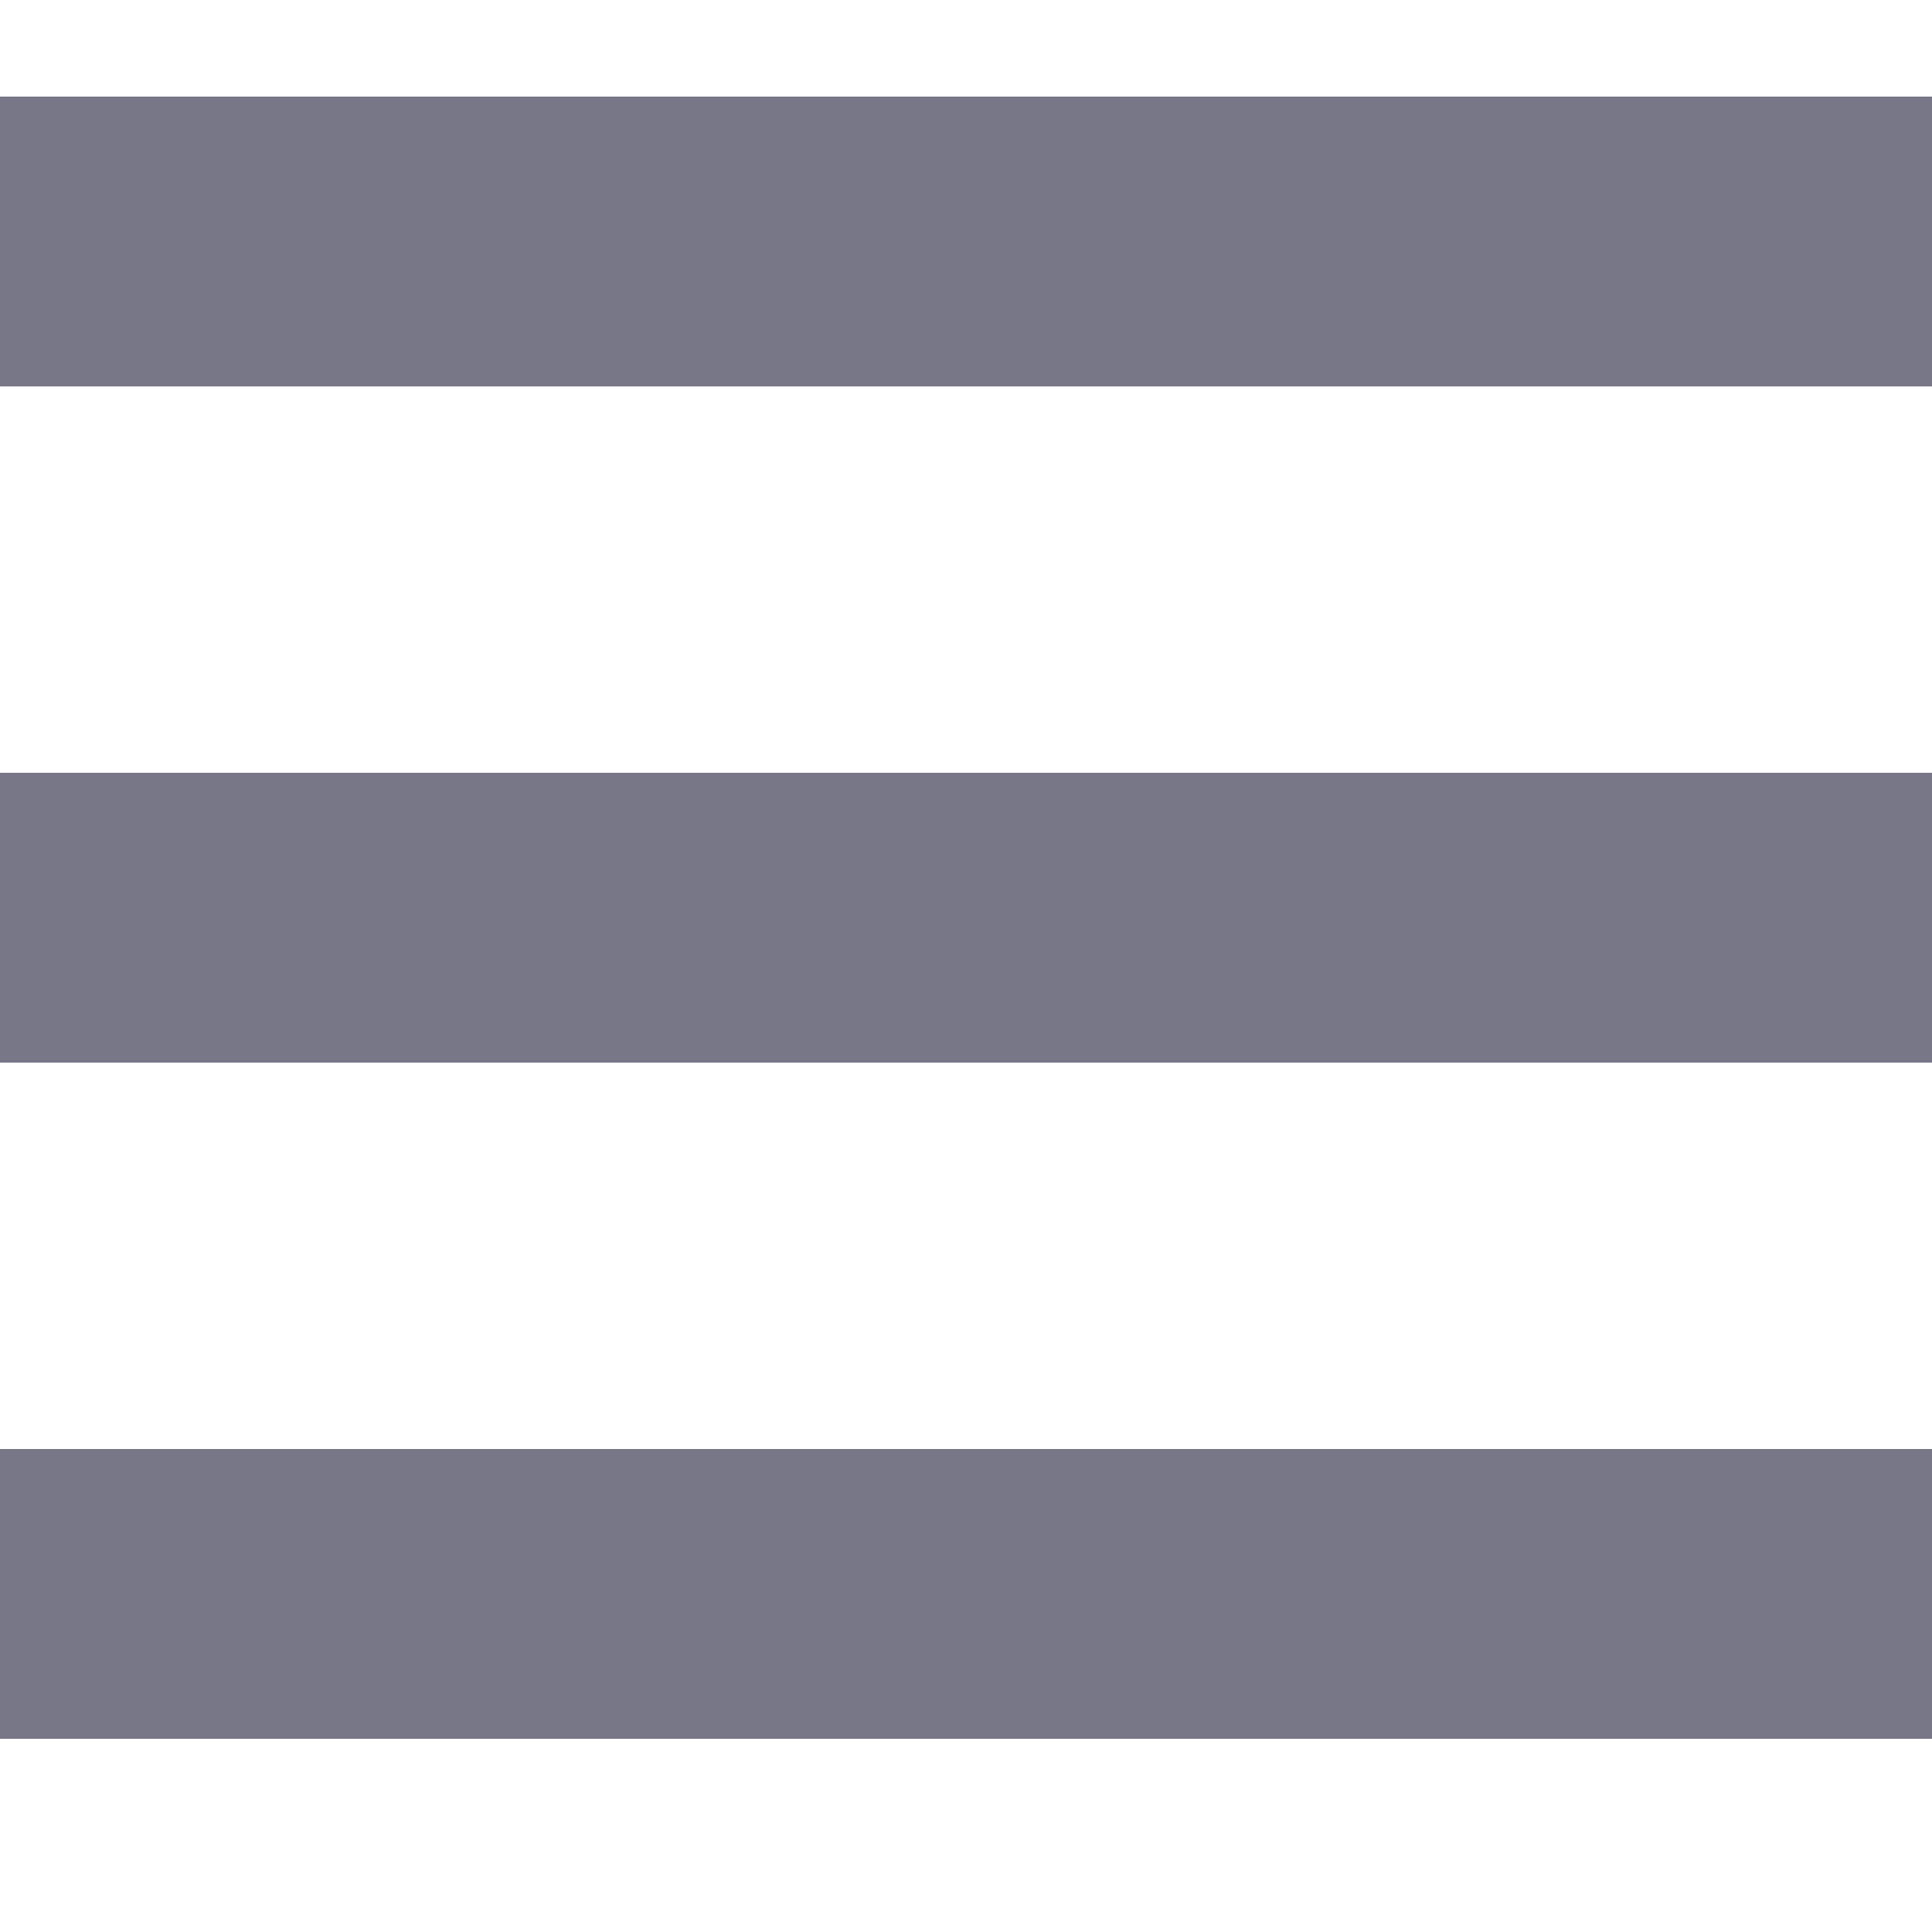
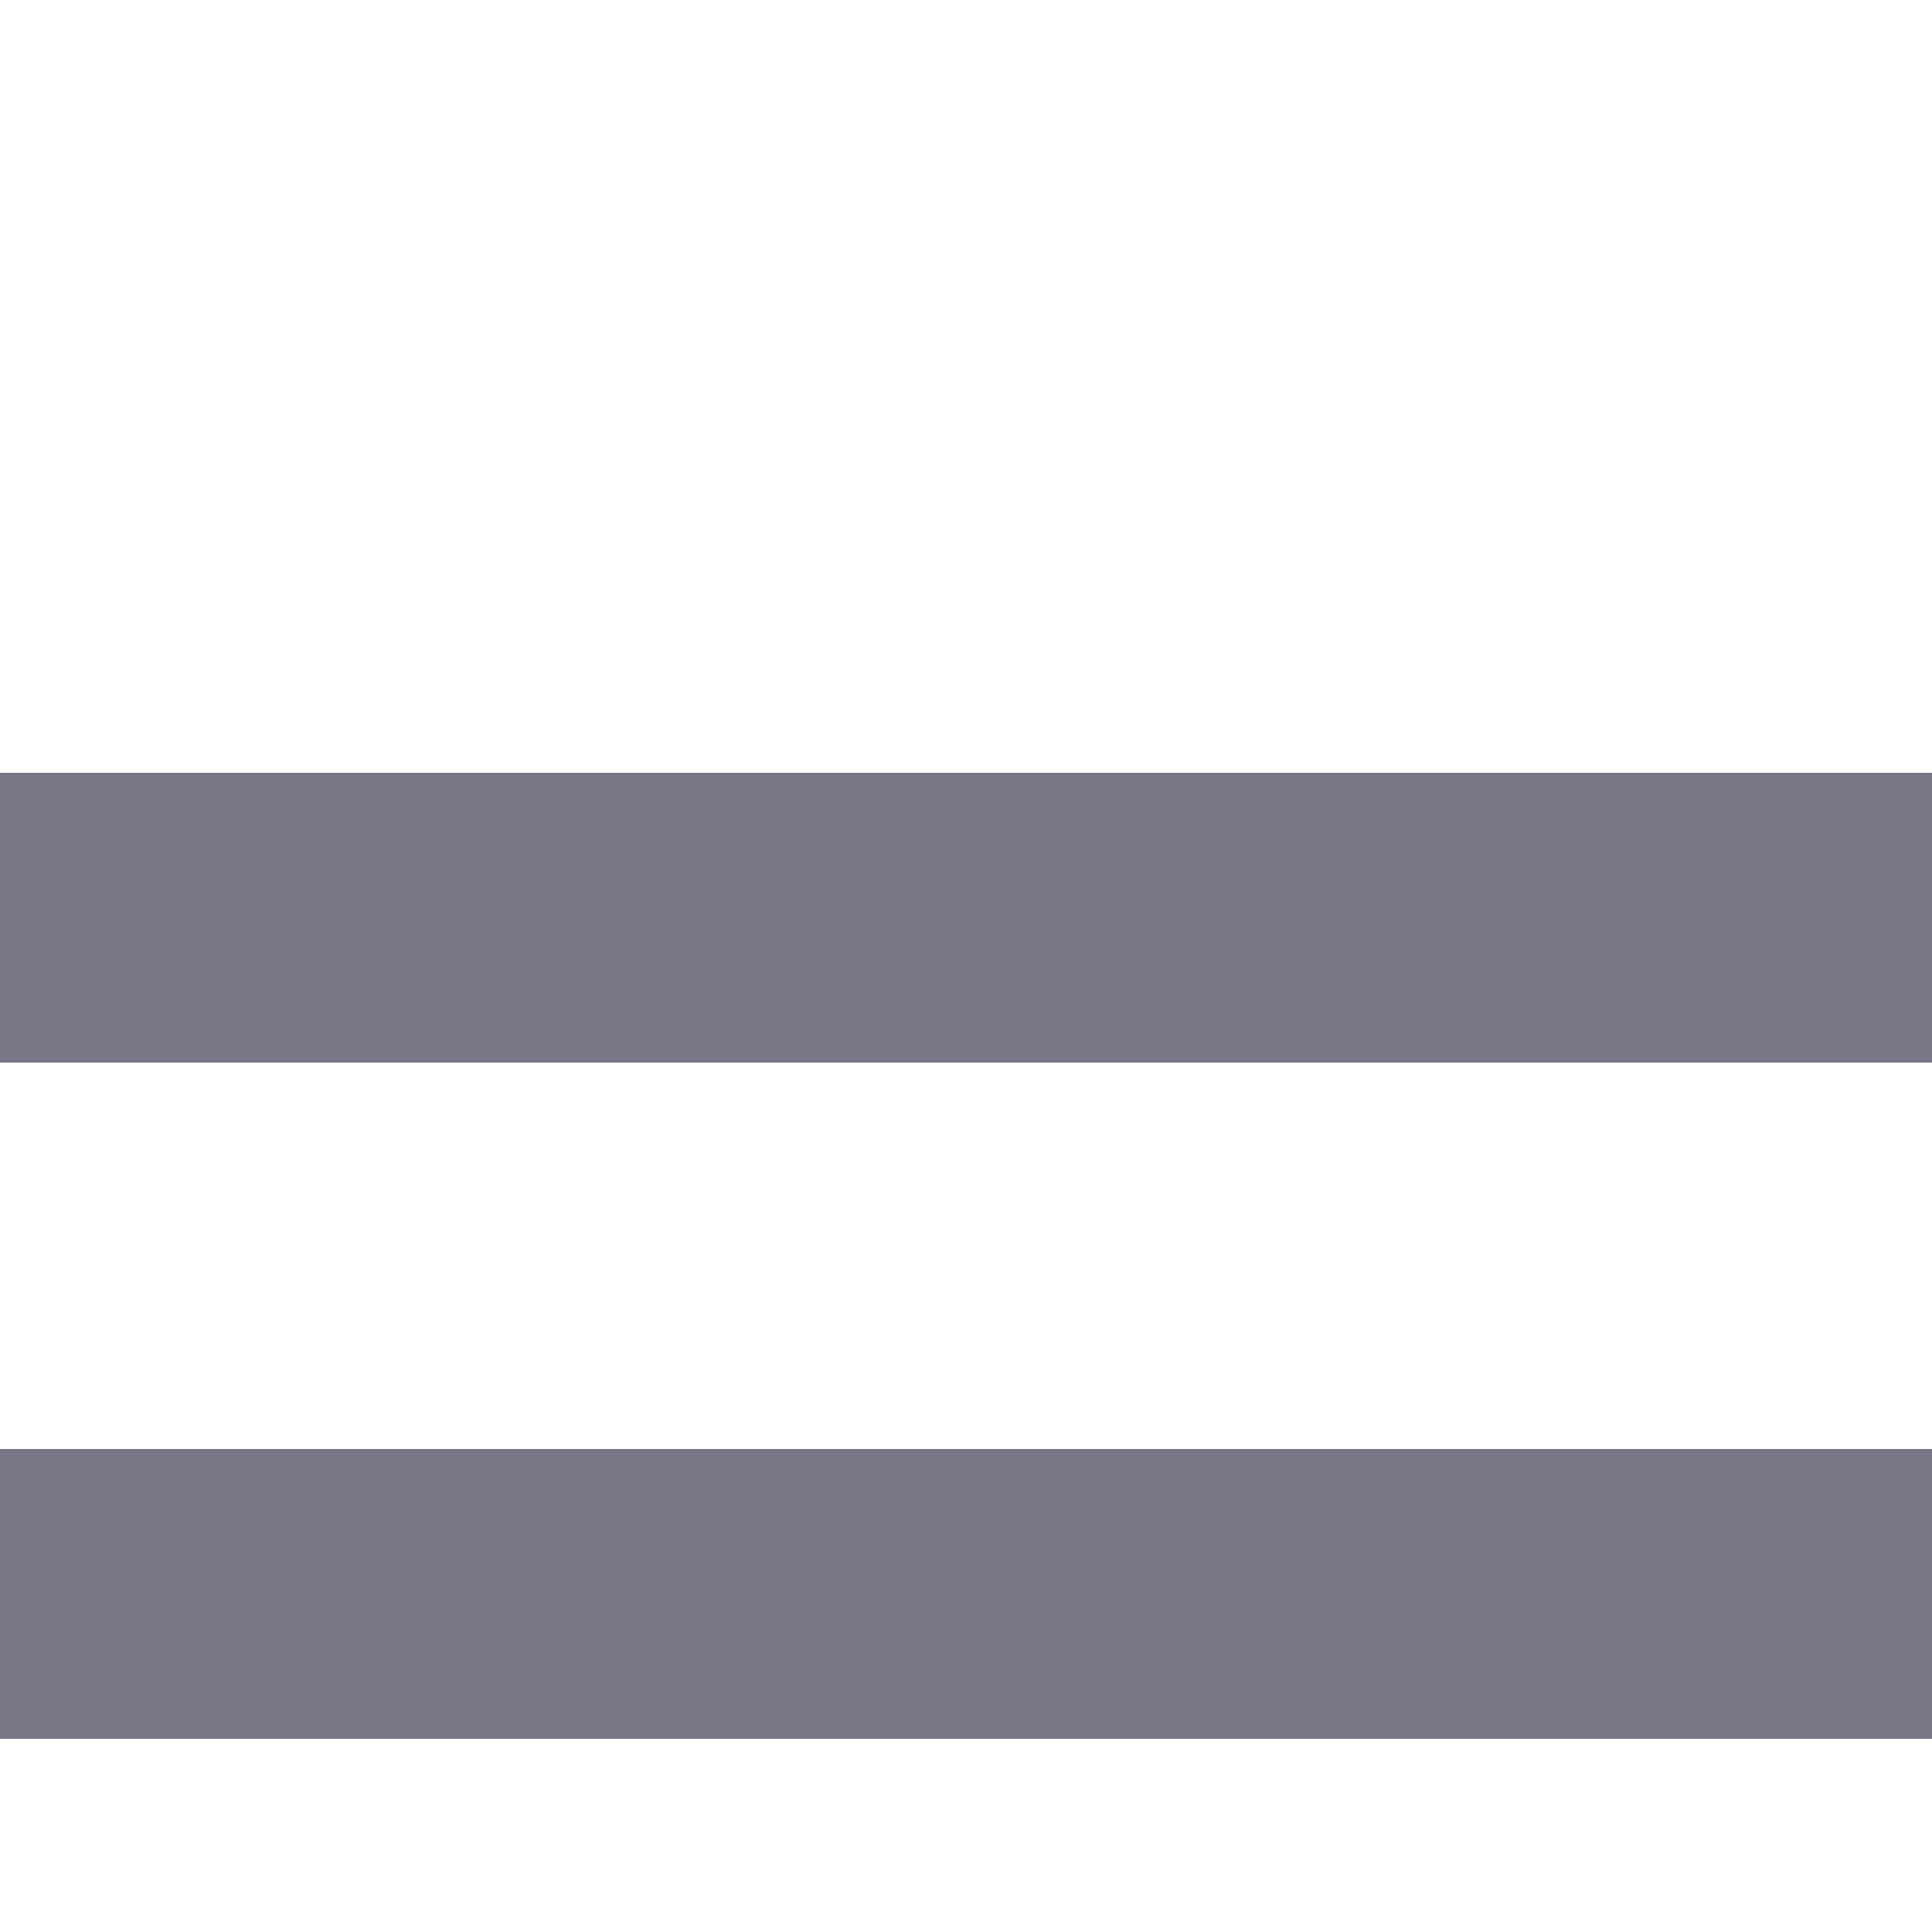
<svg xmlns="http://www.w3.org/2000/svg" version="1.1" viewBox="0 0 20 20">
  <rect x="0" y="0" width="20" height="20" fill="#fff" />
-   <rect x="0" y="1" width="20" height="3" fill="#778" />
  <rect x="0" y="8" width="20" height="3" fill="#778" />
  <rect x="0" y="15" width="20" height="3" fill="#778" />
</svg>